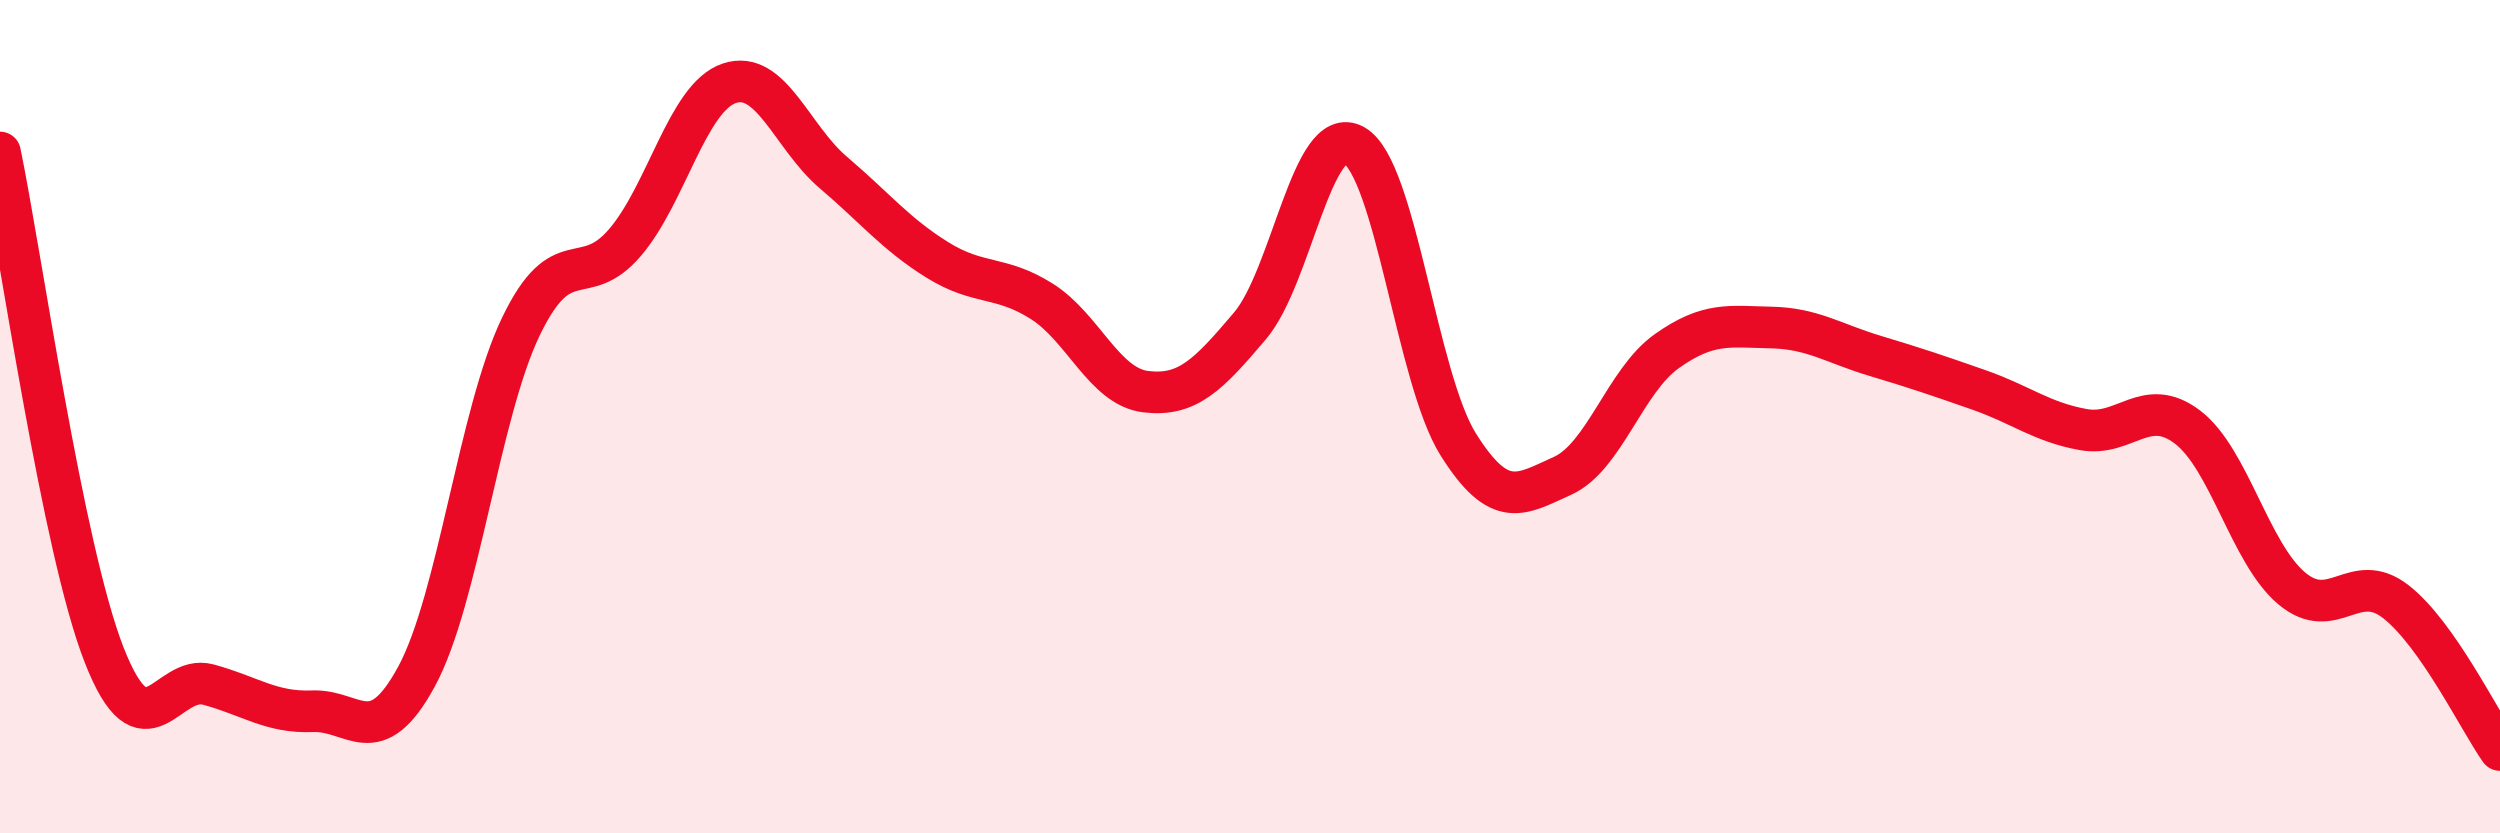
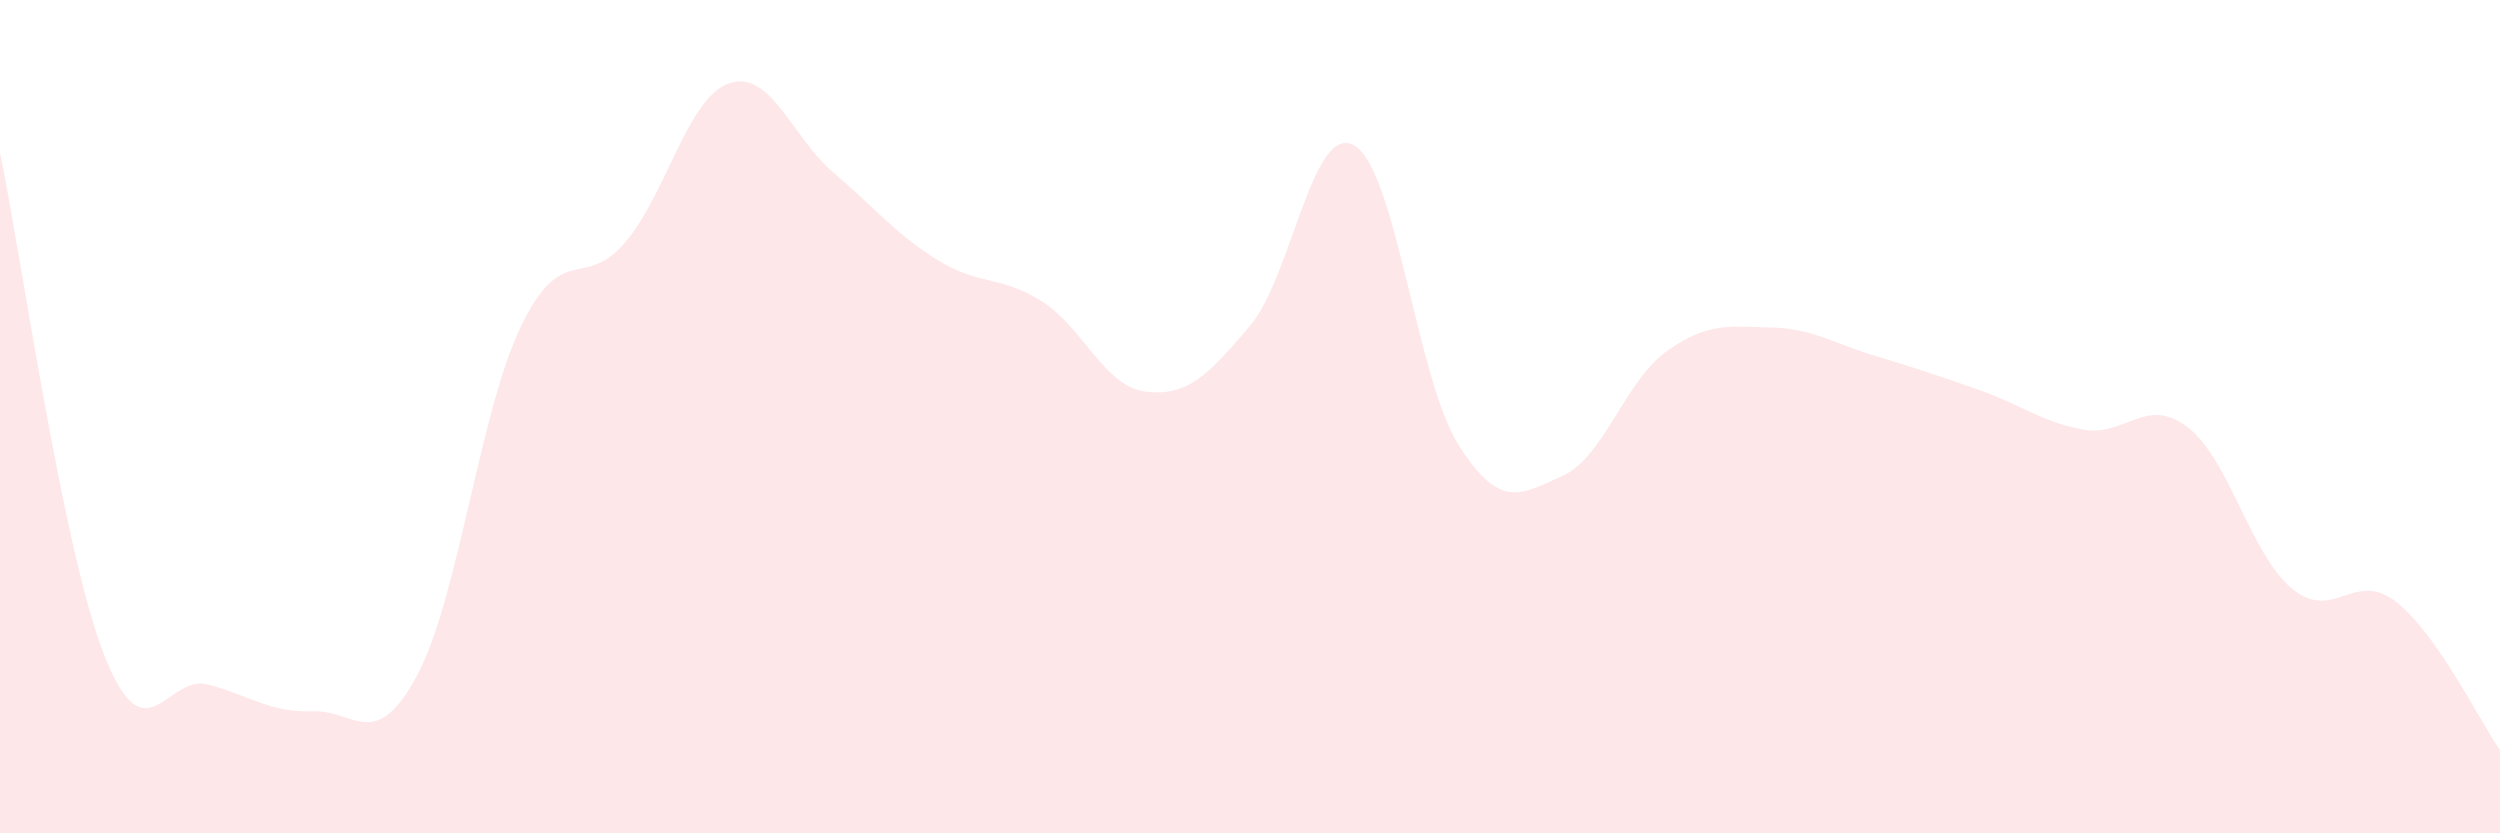
<svg xmlns="http://www.w3.org/2000/svg" width="60" height="20" viewBox="0 0 60 20">
  <path d="M 0,3.66 C 0.5,6.07 1.5,13.17 2.5,15.72 C 3.5,18.27 4,16.16 5,16.43 C 6,16.7 6.5,17.11 7.5,17.07 C 8.5,17.03 9,18.08 10,16.23 C 11,14.38 11.5,9.92 12.5,7.84 C 13.5,5.76 14,6.99 15,5.82 C 16,4.65 16.5,2.34 17.5,2 C 18.5,1.66 19,3.29 20,4.14 C 21,4.99 21.5,5.62 22.5,6.24 C 23.5,6.86 24,6.6 25,7.23 C 26,7.86 26.5,9.28 27.5,9.4 C 28.5,9.52 29,9 30,7.82 C 31,6.64 31.5,2.92 32.5,3.49 C 33.5,4.06 34,9.08 35,10.67 C 36,12.26 36.5,11.87 37.5,11.42 C 38.5,10.97 39,9.14 40,8.43 C 41,7.72 41.5,7.84 42.5,7.86 C 43.5,7.88 44,8.24 45,8.54 C 46,8.84 46.5,9.01 47.5,9.36 C 48.5,9.71 49,10.13 50,10.31 C 51,10.49 51.5,9.49 52.5,10.25 C 53.5,11.01 54,13.28 55,14.12 C 56,14.96 56.5,13.66 57.5,14.44 C 58.5,15.22 59.5,17.29 60,18L60 20L0 20Z" fill="#EB0A25" opacity="0.1" stroke-linecap="round" stroke-linejoin="round" />
-   <path d="M 0,3.66 C 0.5,6.07 1.5,13.17 2.5,15.72 C 3.5,18.27 4,16.16 5,16.43 C 6,16.7 6.5,17.11 7.5,17.07 C 8.5,17.03 9,18.08 10,16.23 C 11,14.38 11.5,9.92 12.5,7.84 C 13.5,5.76 14,6.99 15,5.82 C 16,4.65 16.5,2.34 17.5,2 C 18.5,1.66 19,3.29 20,4.14 C 21,4.99 21.5,5.62 22.5,6.24 C 23.5,6.86 24,6.6 25,7.23 C 26,7.86 26.5,9.28 27.5,9.4 C 28.5,9.52 29,9 30,7.82 C 31,6.64 31.5,2.92 32.5,3.49 C 33.5,4.06 34,9.08 35,10.67 C 36,12.26 36.5,11.87 37.5,11.42 C 38.5,10.97 39,9.14 40,8.43 C 41,7.72 41.5,7.84 42.5,7.86 C 43.5,7.88 44,8.24 45,8.54 C 46,8.84 46.5,9.01 47.5,9.36 C 48.5,9.71 49,10.13 50,10.31 C 51,10.49 51.5,9.49 52.5,10.25 C 53.5,11.01 54,13.28 55,14.12 C 56,14.96 56.5,13.66 57.5,14.44 C 58.5,15.22 59.5,17.29 60,18" stroke="#EB0A25" stroke-width="1" fill="none" stroke-linecap="round" stroke-linejoin="round" />
</svg>